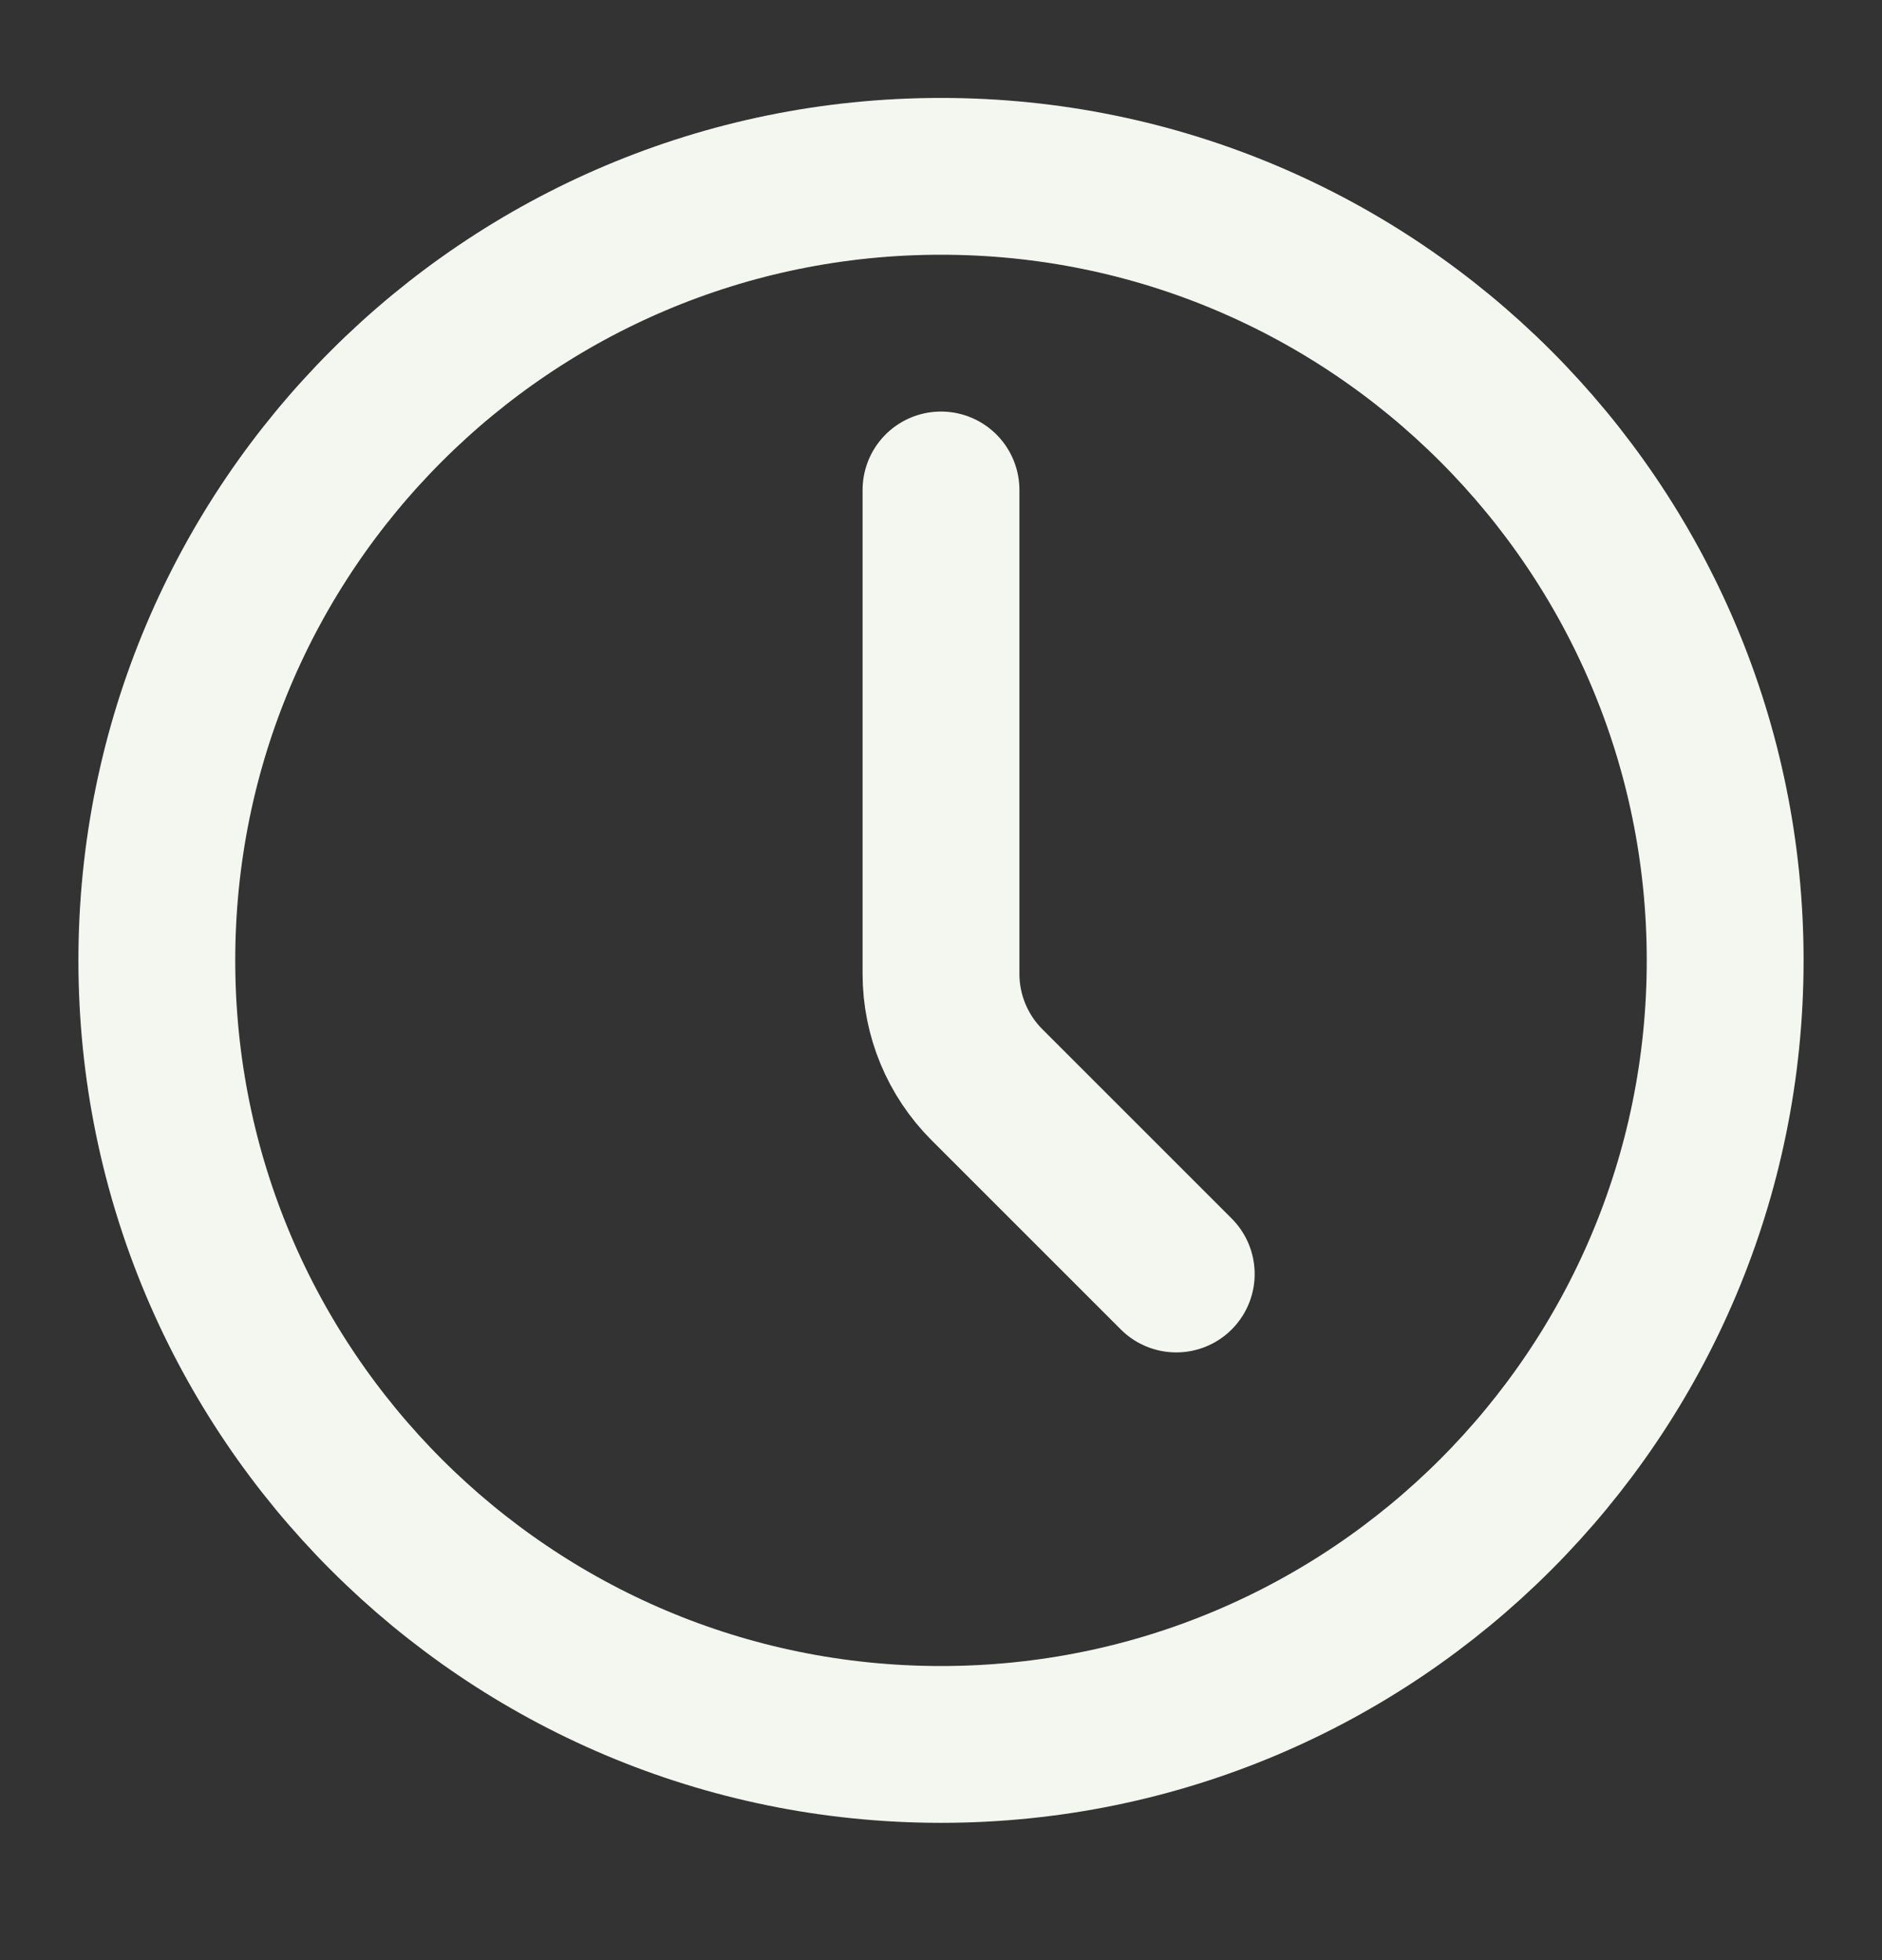
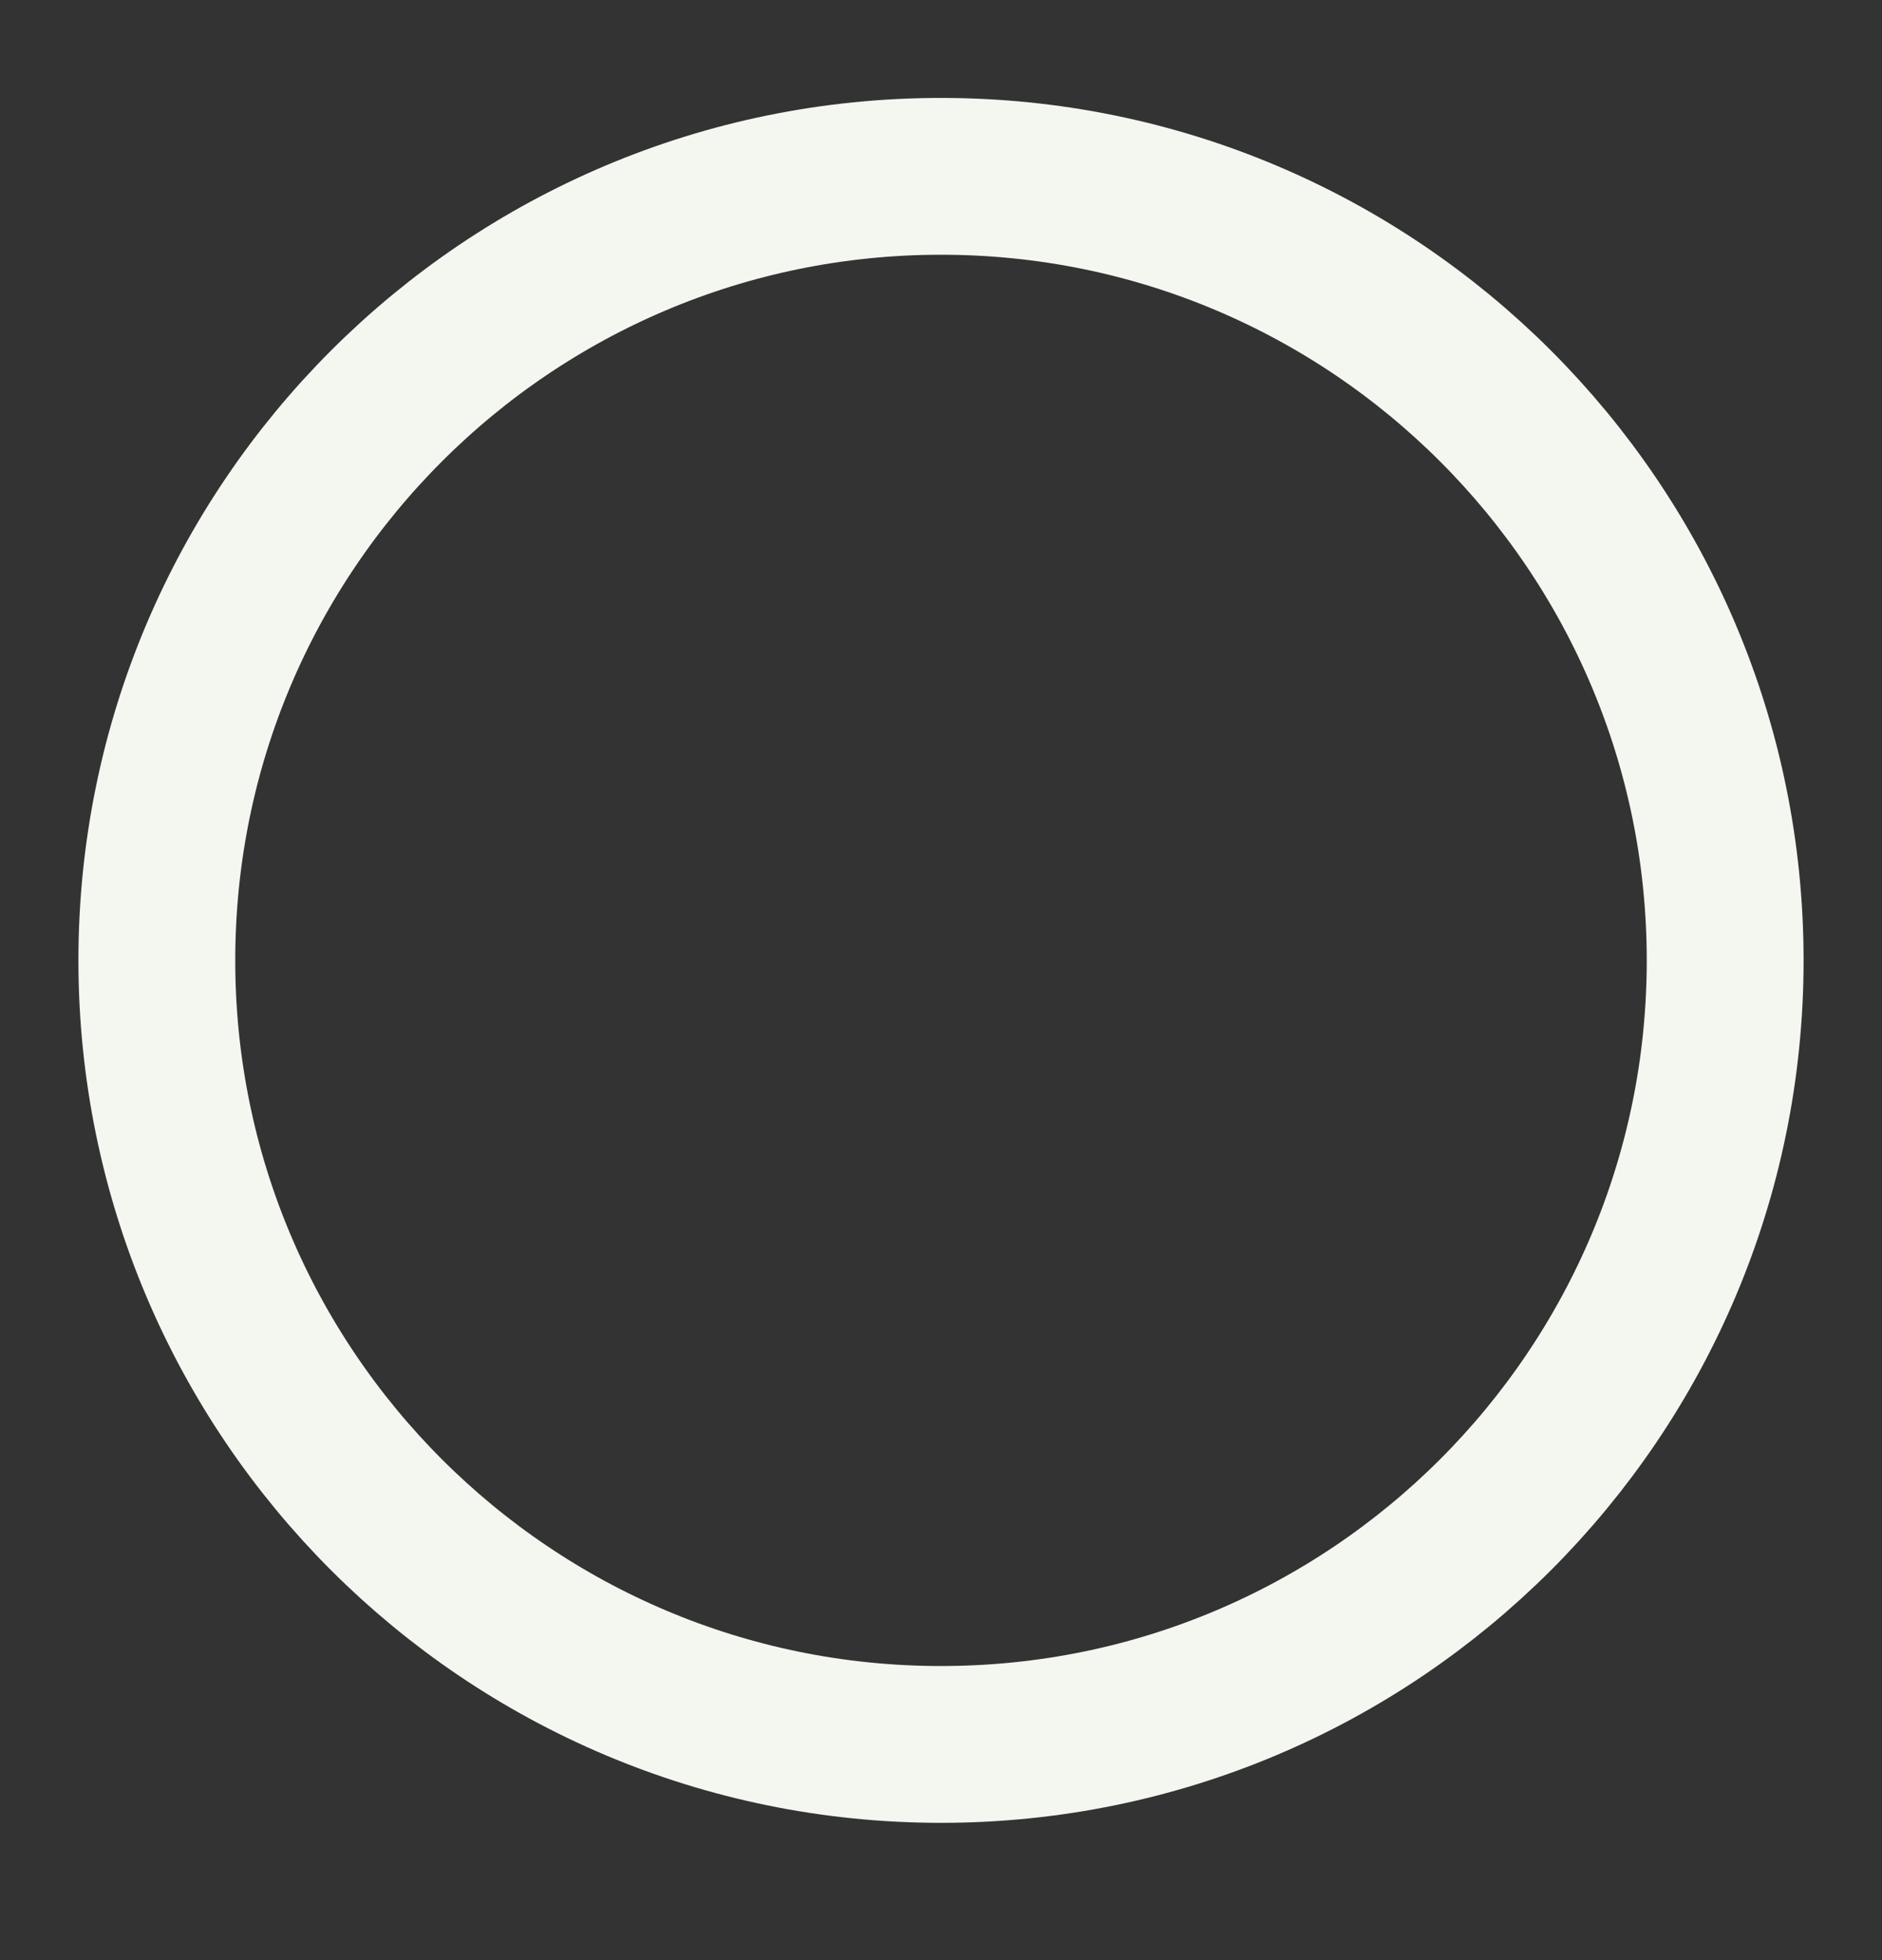
<svg xmlns="http://www.w3.org/2000/svg" width="24" height="25" viewBox="0 0 24 25" fill="none">
  <rect x="0" y="0" width="24" height="25" fill="#333333" stroke="none" />
  <path d="M12 22.249C17.523 22.249 22 17.772 22 12.249C22 6.726 17.523 2.249 12 2.249C6.477 2.249 2 6.726 2 12.249C2 17.772 6.477 22.249 12 22.249Z" stroke="#F3F7F0" stroke-width="2" stroke-linecap="round" stroke-linejoin="round" />
-   <path d="M15 16.249L12.586 13.835C12.211 13.46 12 12.951 12 12.421V6.249" stroke="#F3F7F0" stroke-width="2" stroke-linecap="round" stroke-linejoin="round" />
</svg>